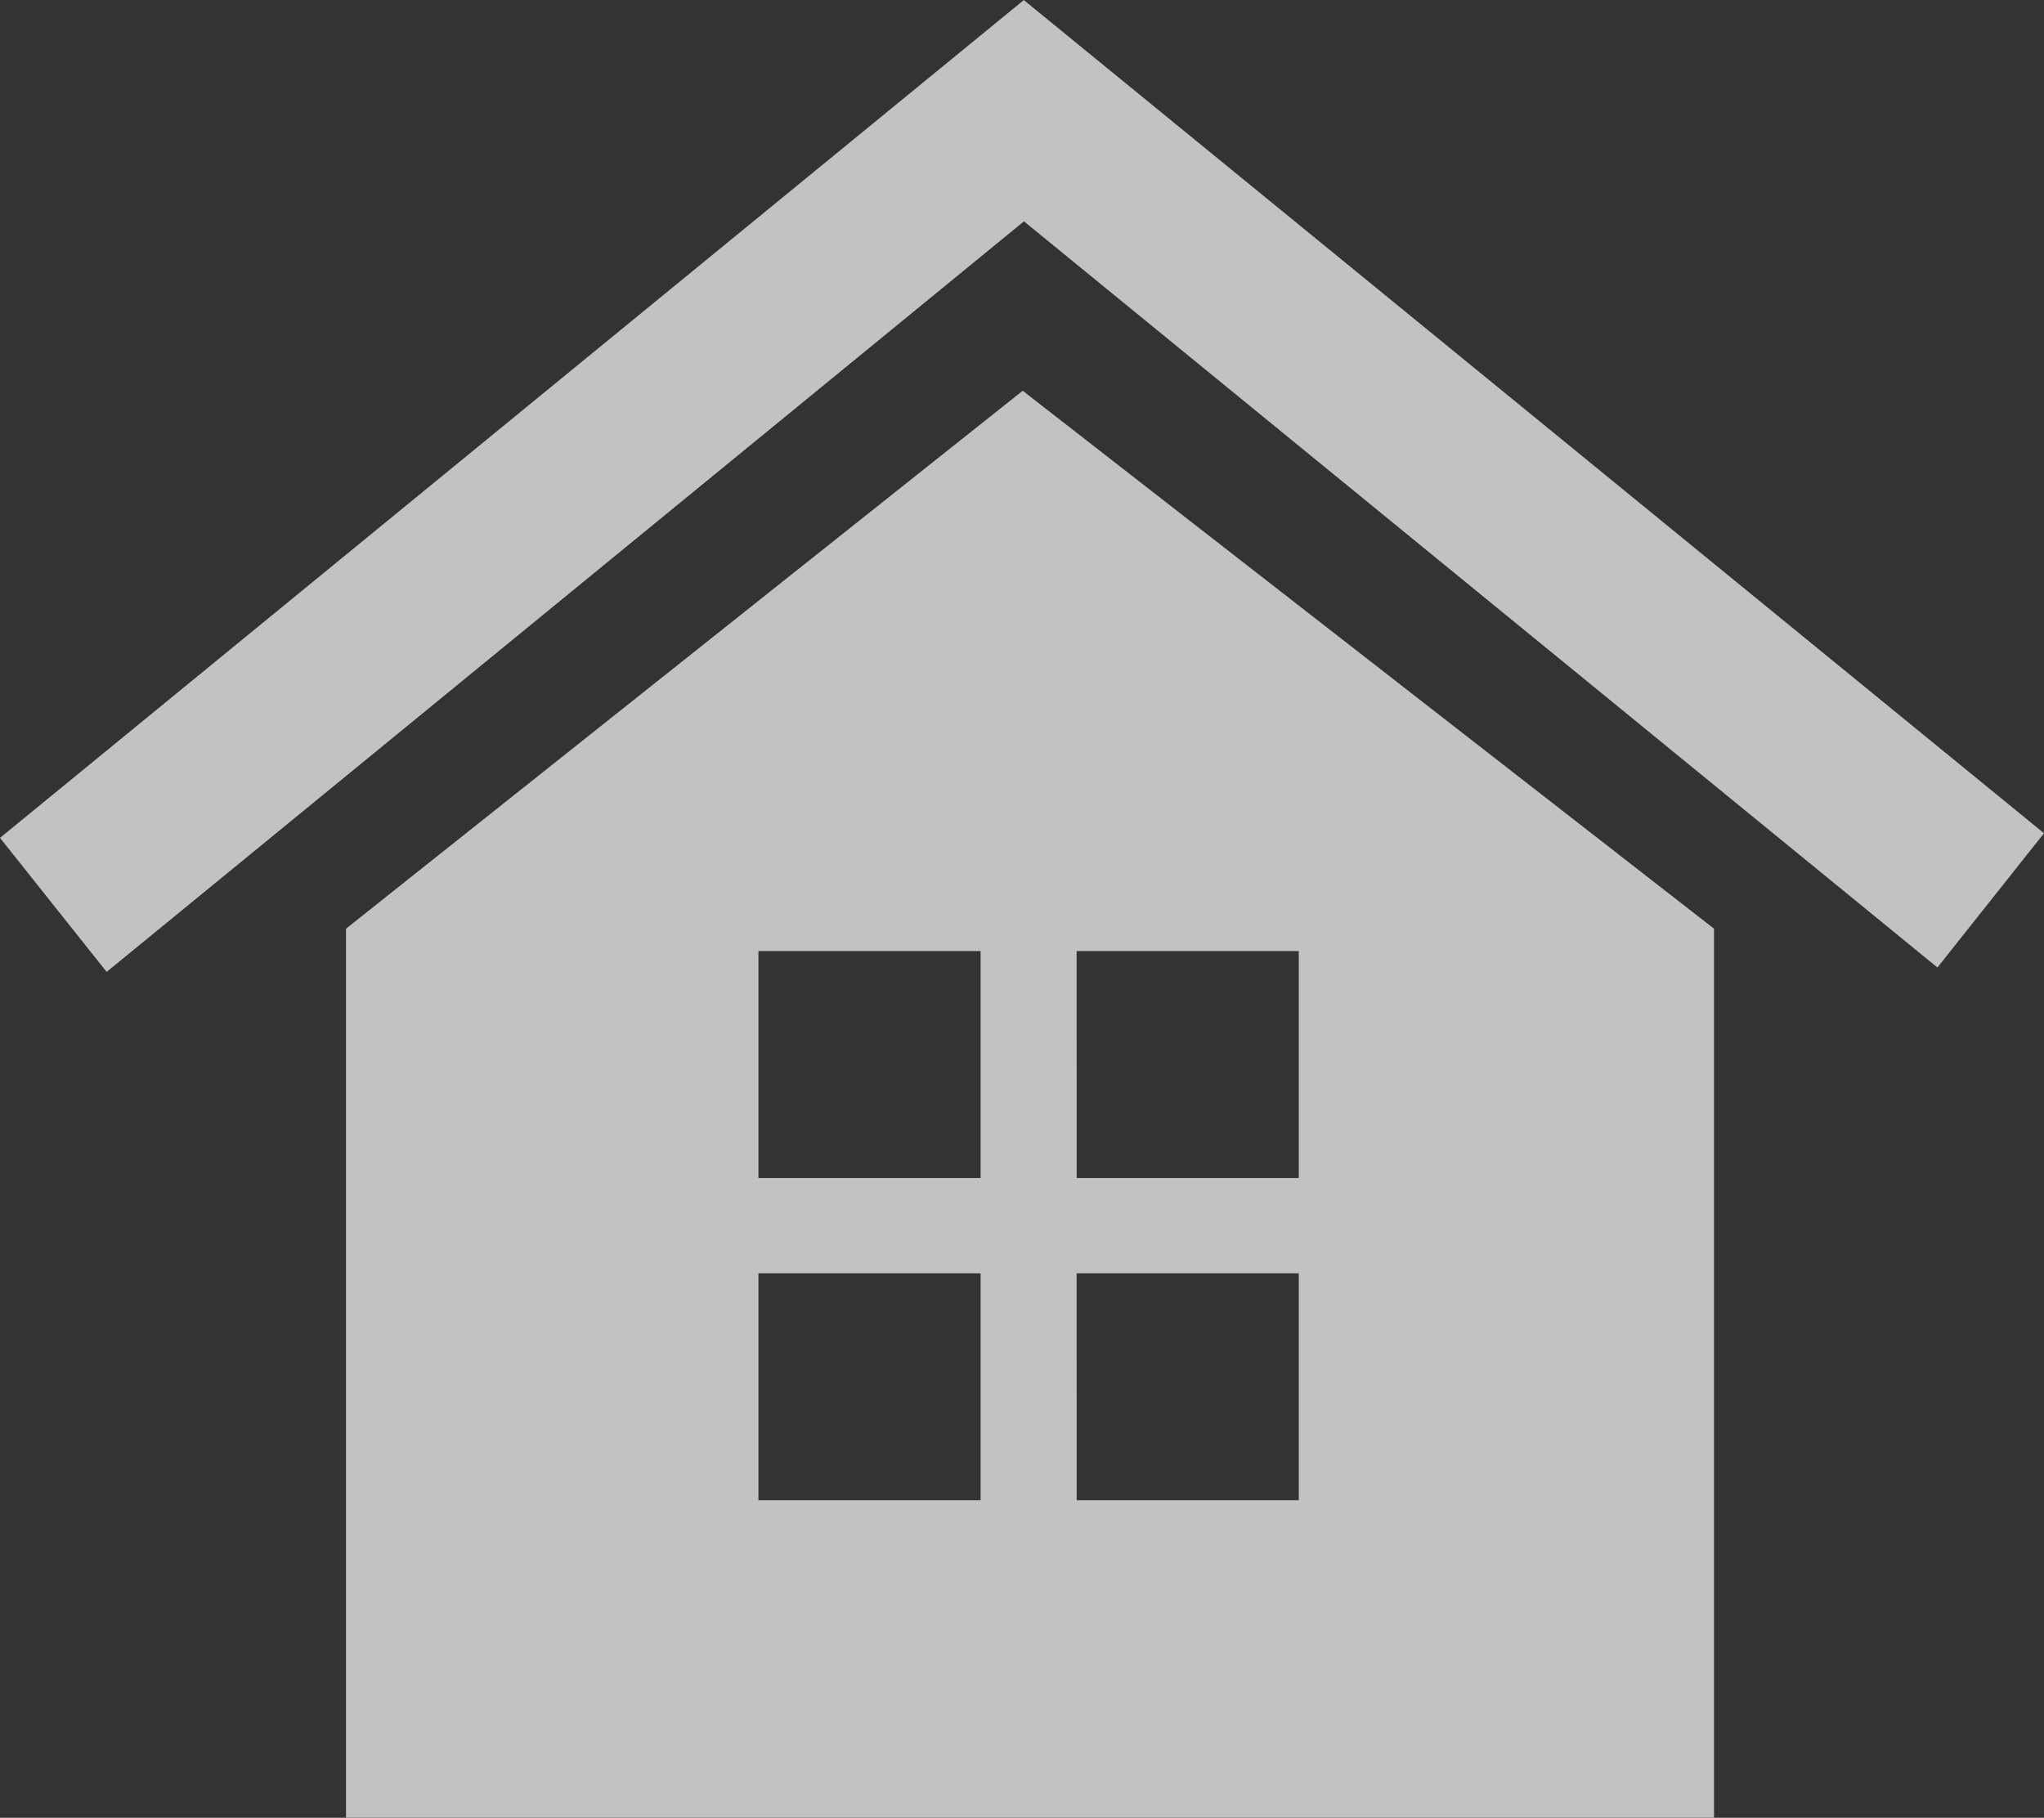
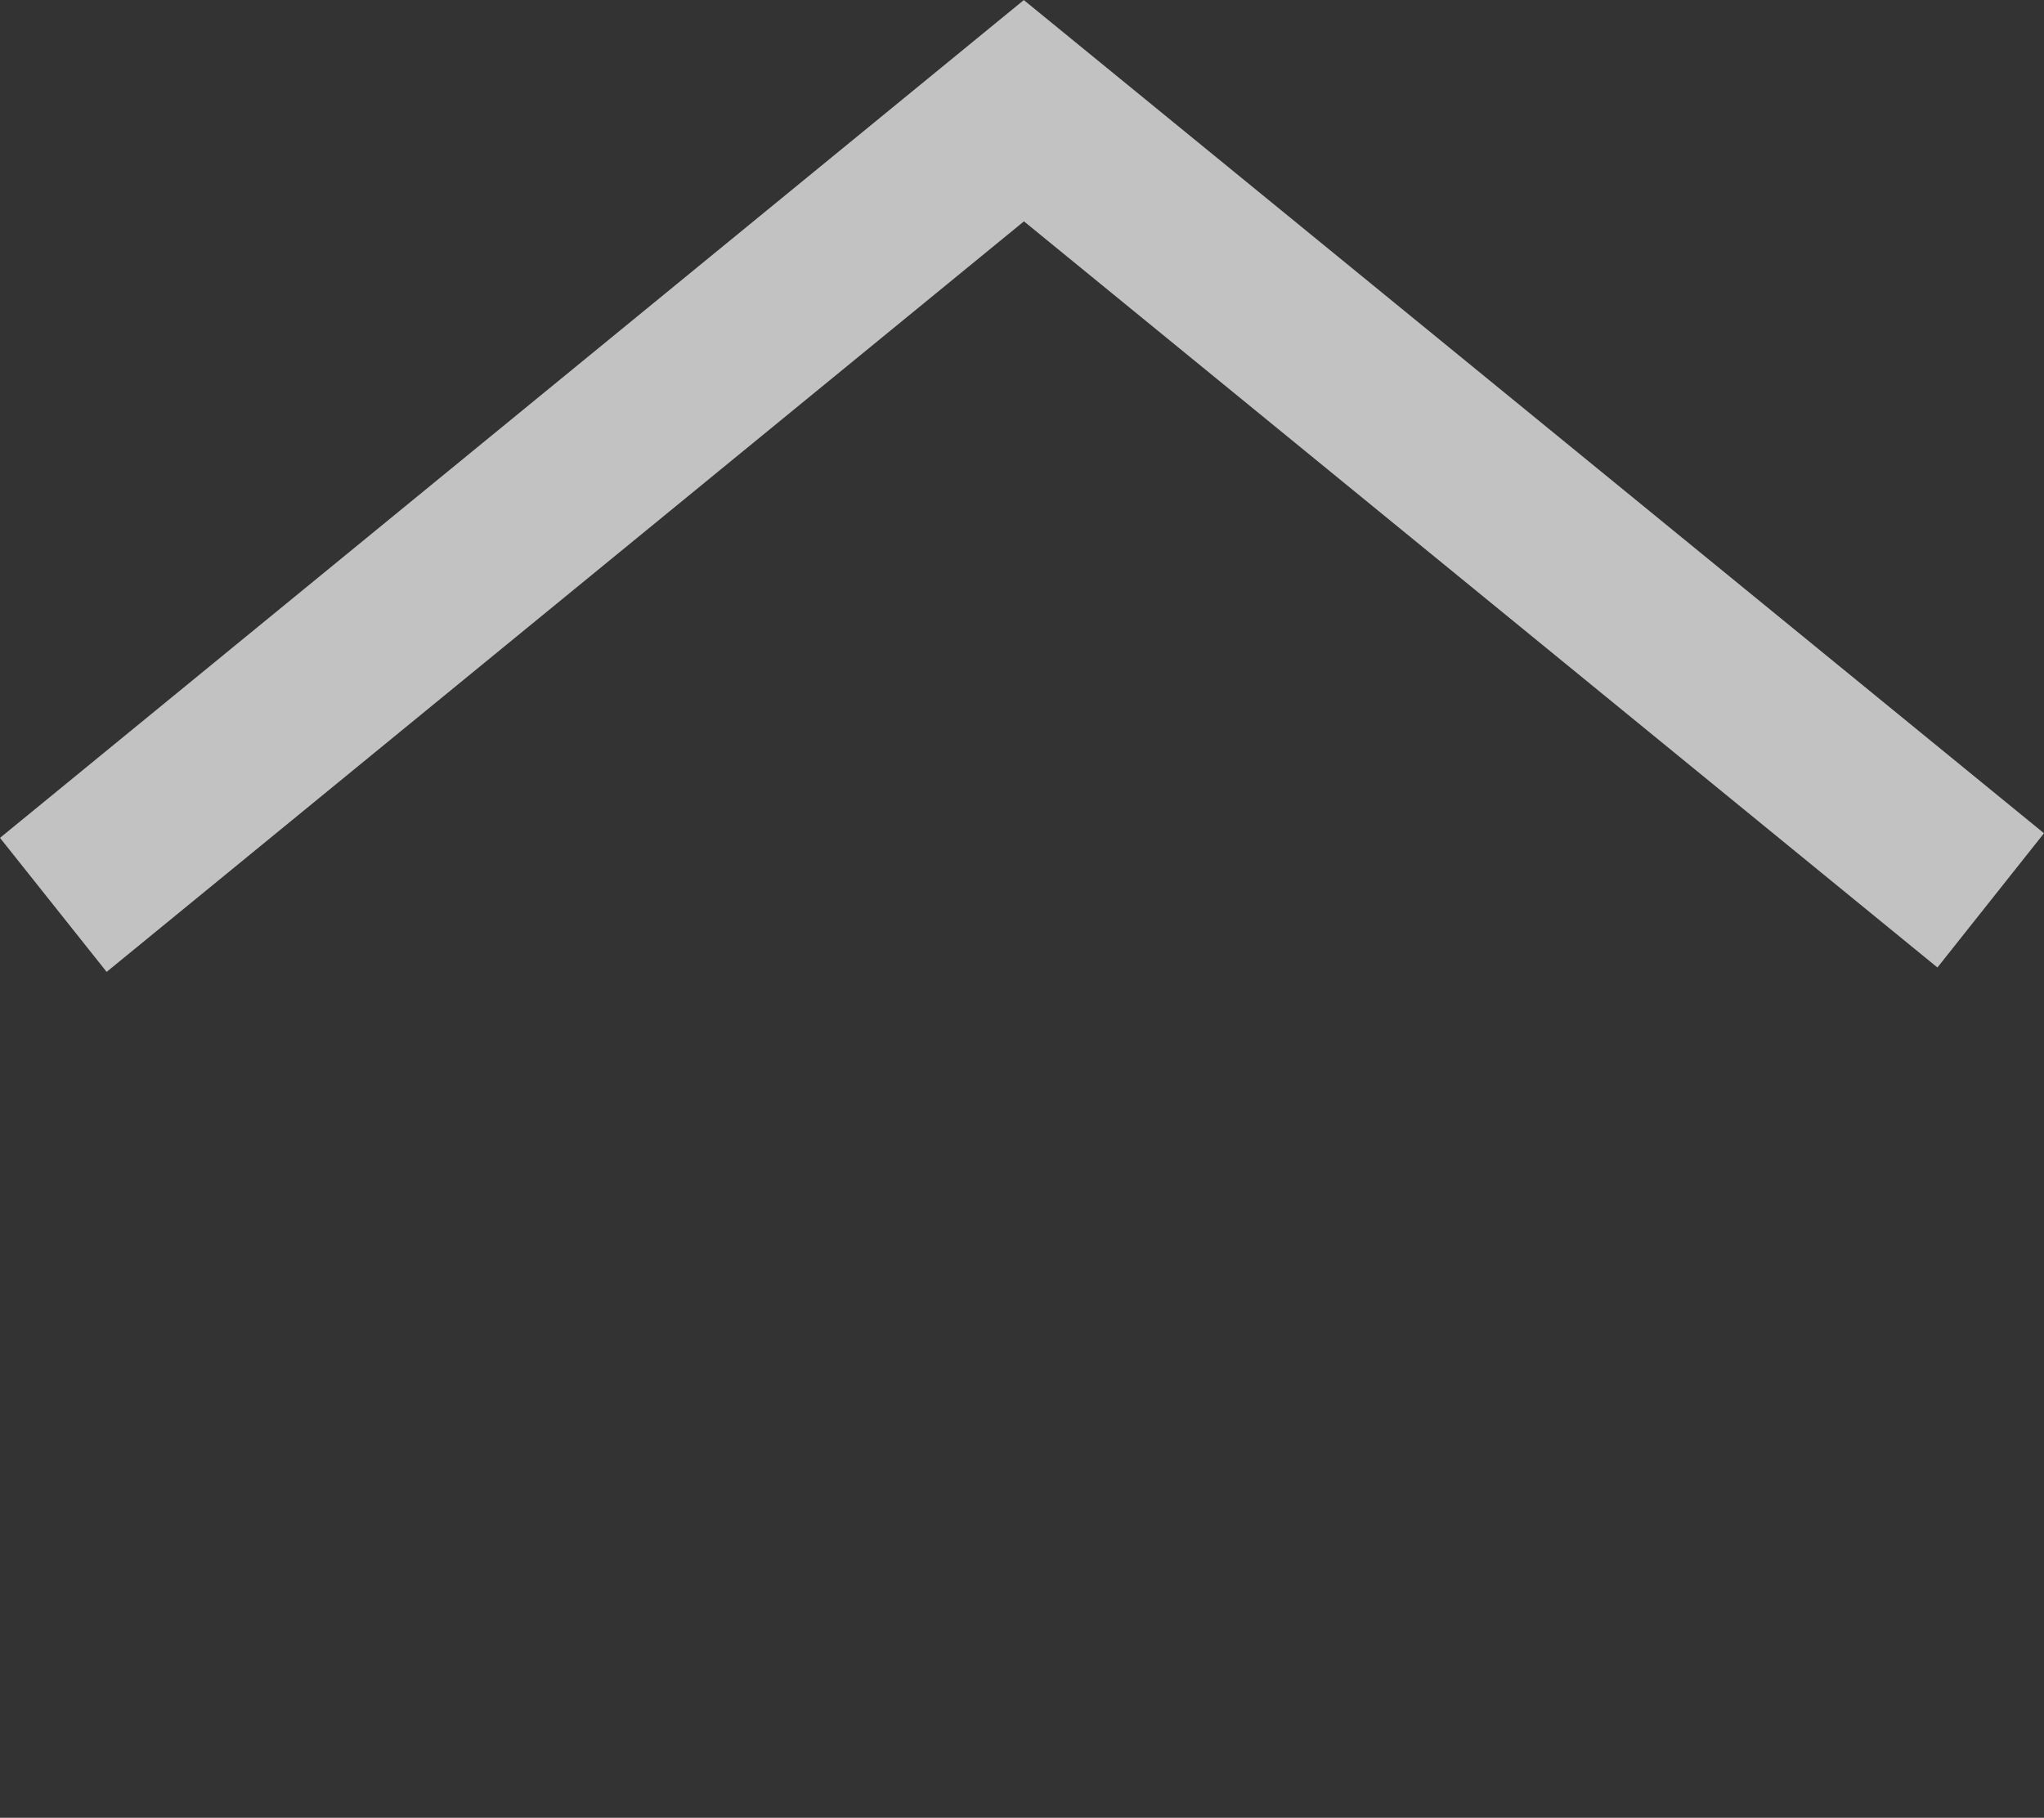
<svg xmlns="http://www.w3.org/2000/svg" width="29.23" height="26" viewBox="0 0 29.23 26">
  <rect x="0" y="0" width="29.23" height="26" fill="#333333" stroke="none" />
  <g data-name="グループ 7" opacity=".7" fill="#fff">
    <path data-name="パス 17" d="M14.641.001L0 11.984l1.525 1.917L14.643 3.166l13.063 10.672 1.524-1.92z" />
-     <path data-name="パス 18" d="M10.846 18.212h3.177v3.246h-3.177zm4.55 0h3.177v3.246h-3.176zm-4.55-4.609h3.177v3.246h-3.177zm4.55 0h3.177v3.246h-3.176zm-10.448-.32V26h19.563V13.283l-9.886-7.694z" />
  </g>
</svg>